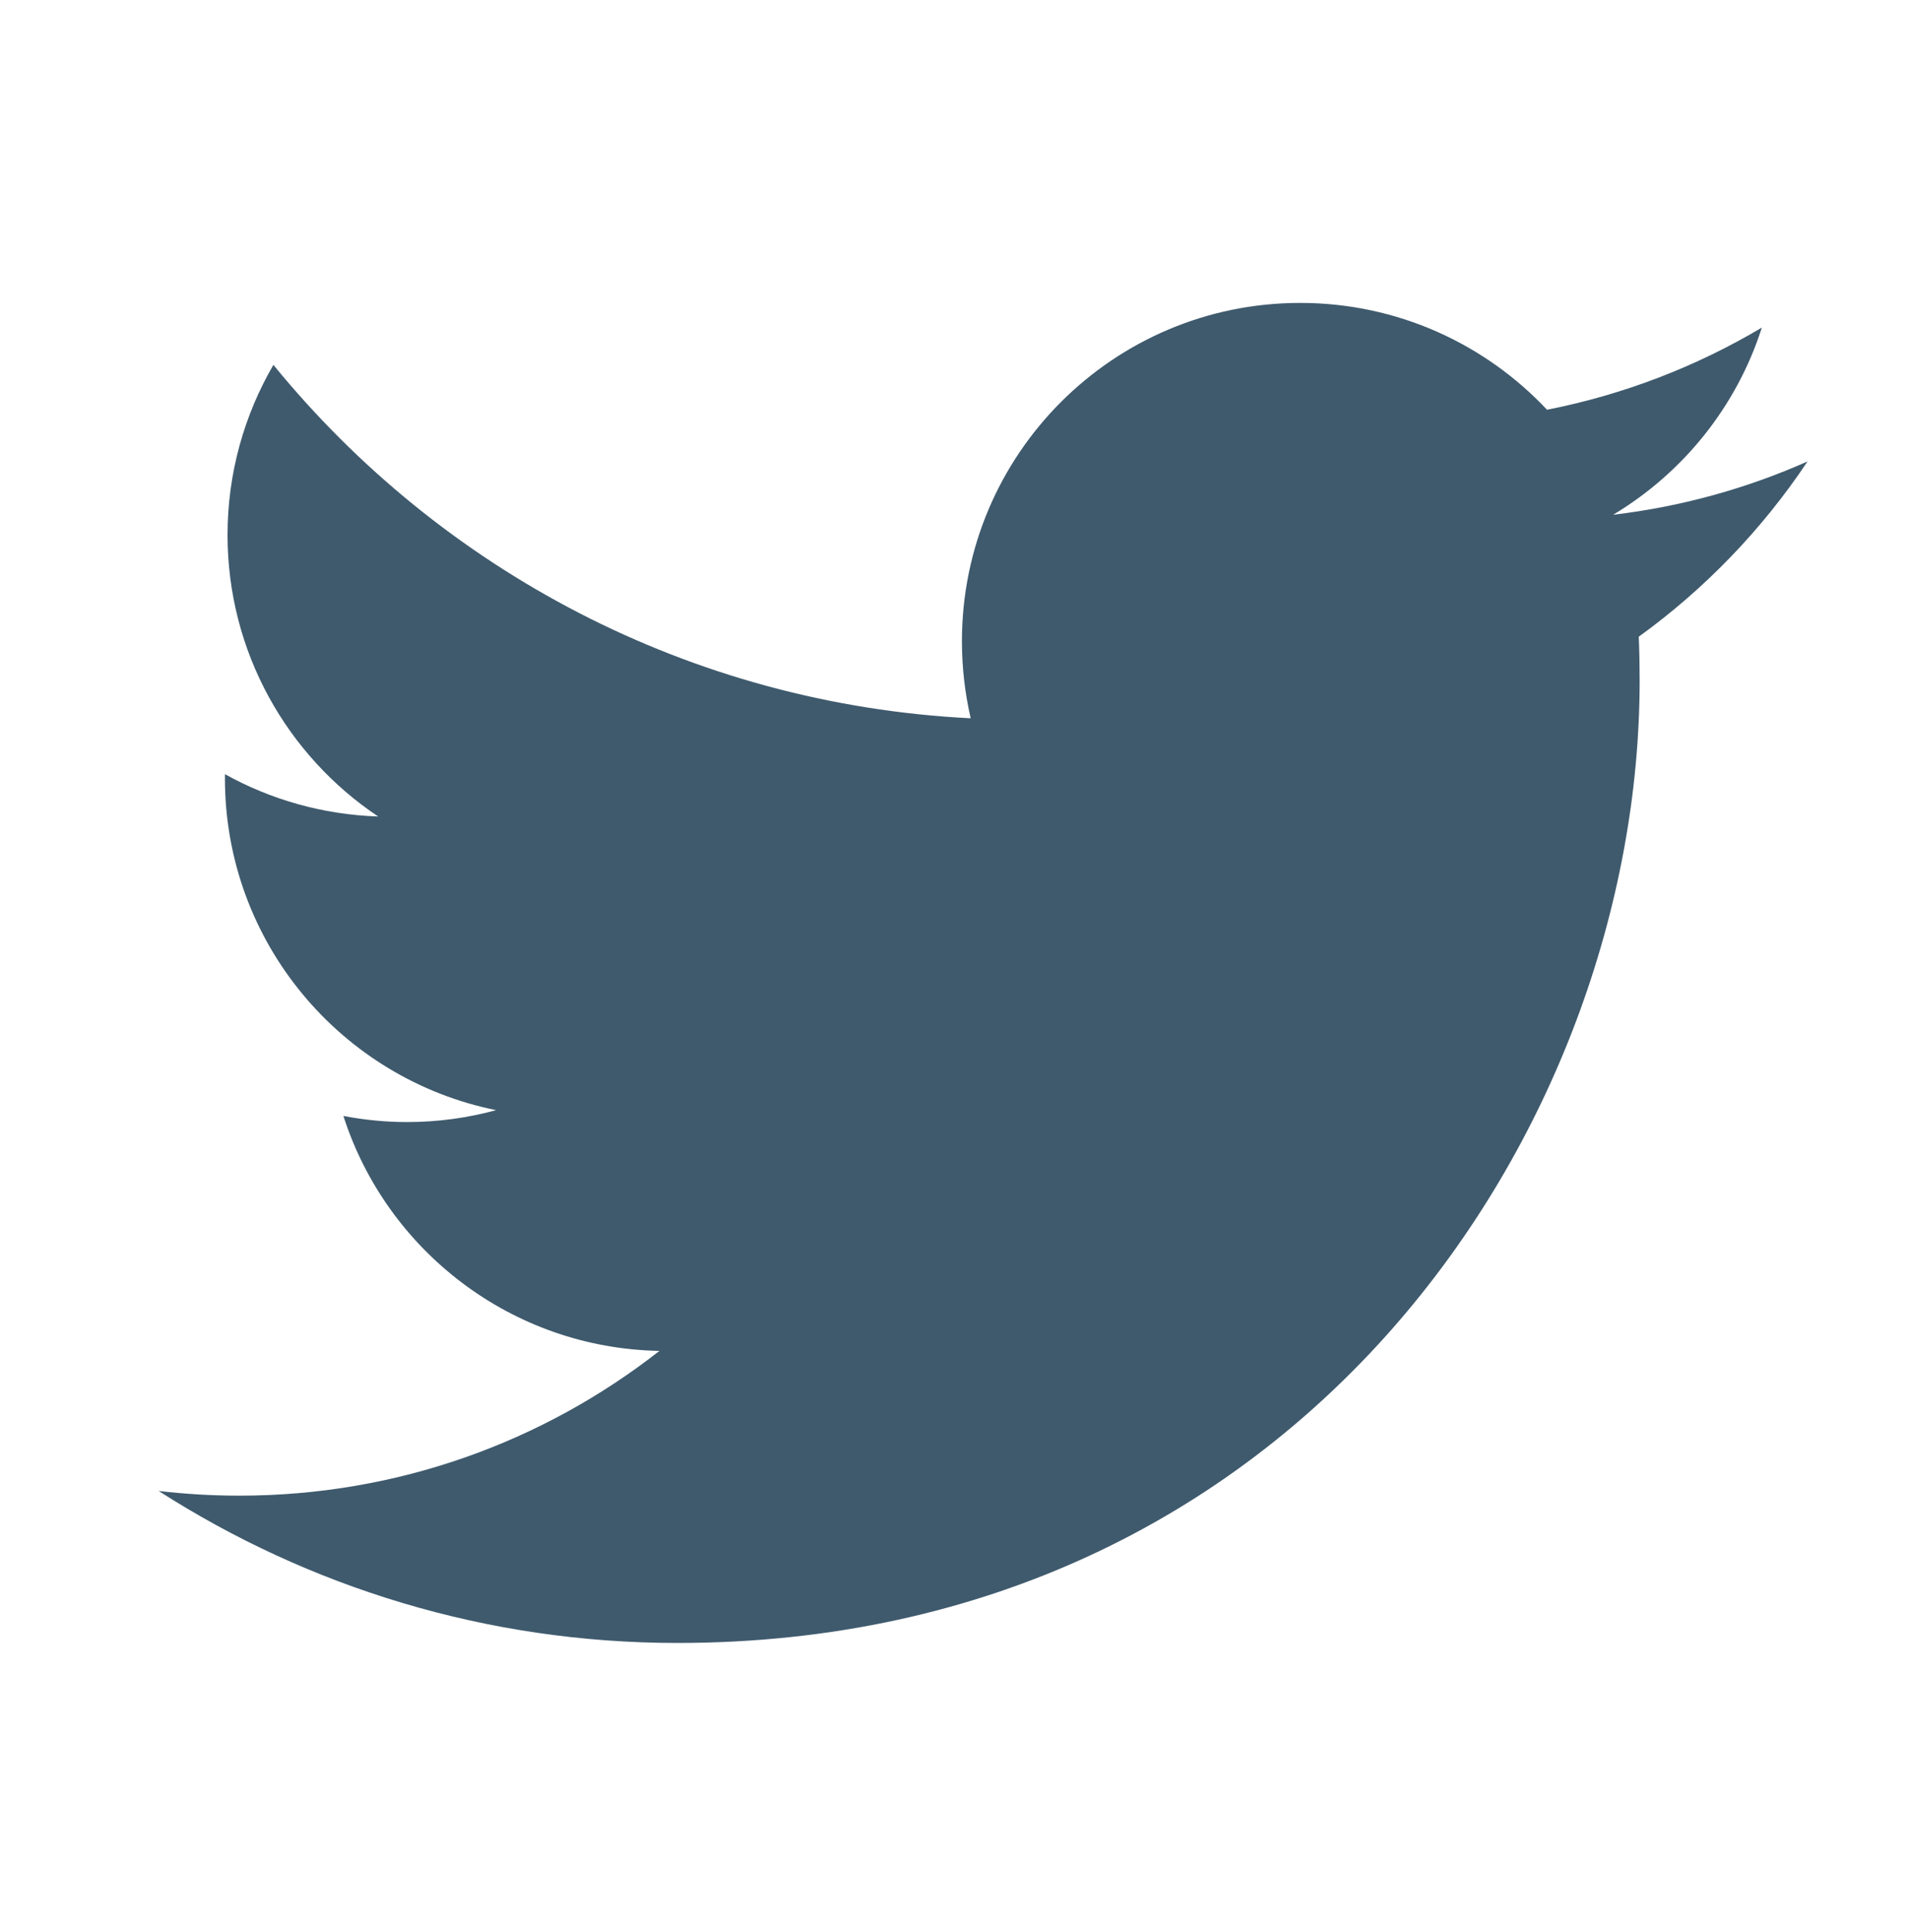
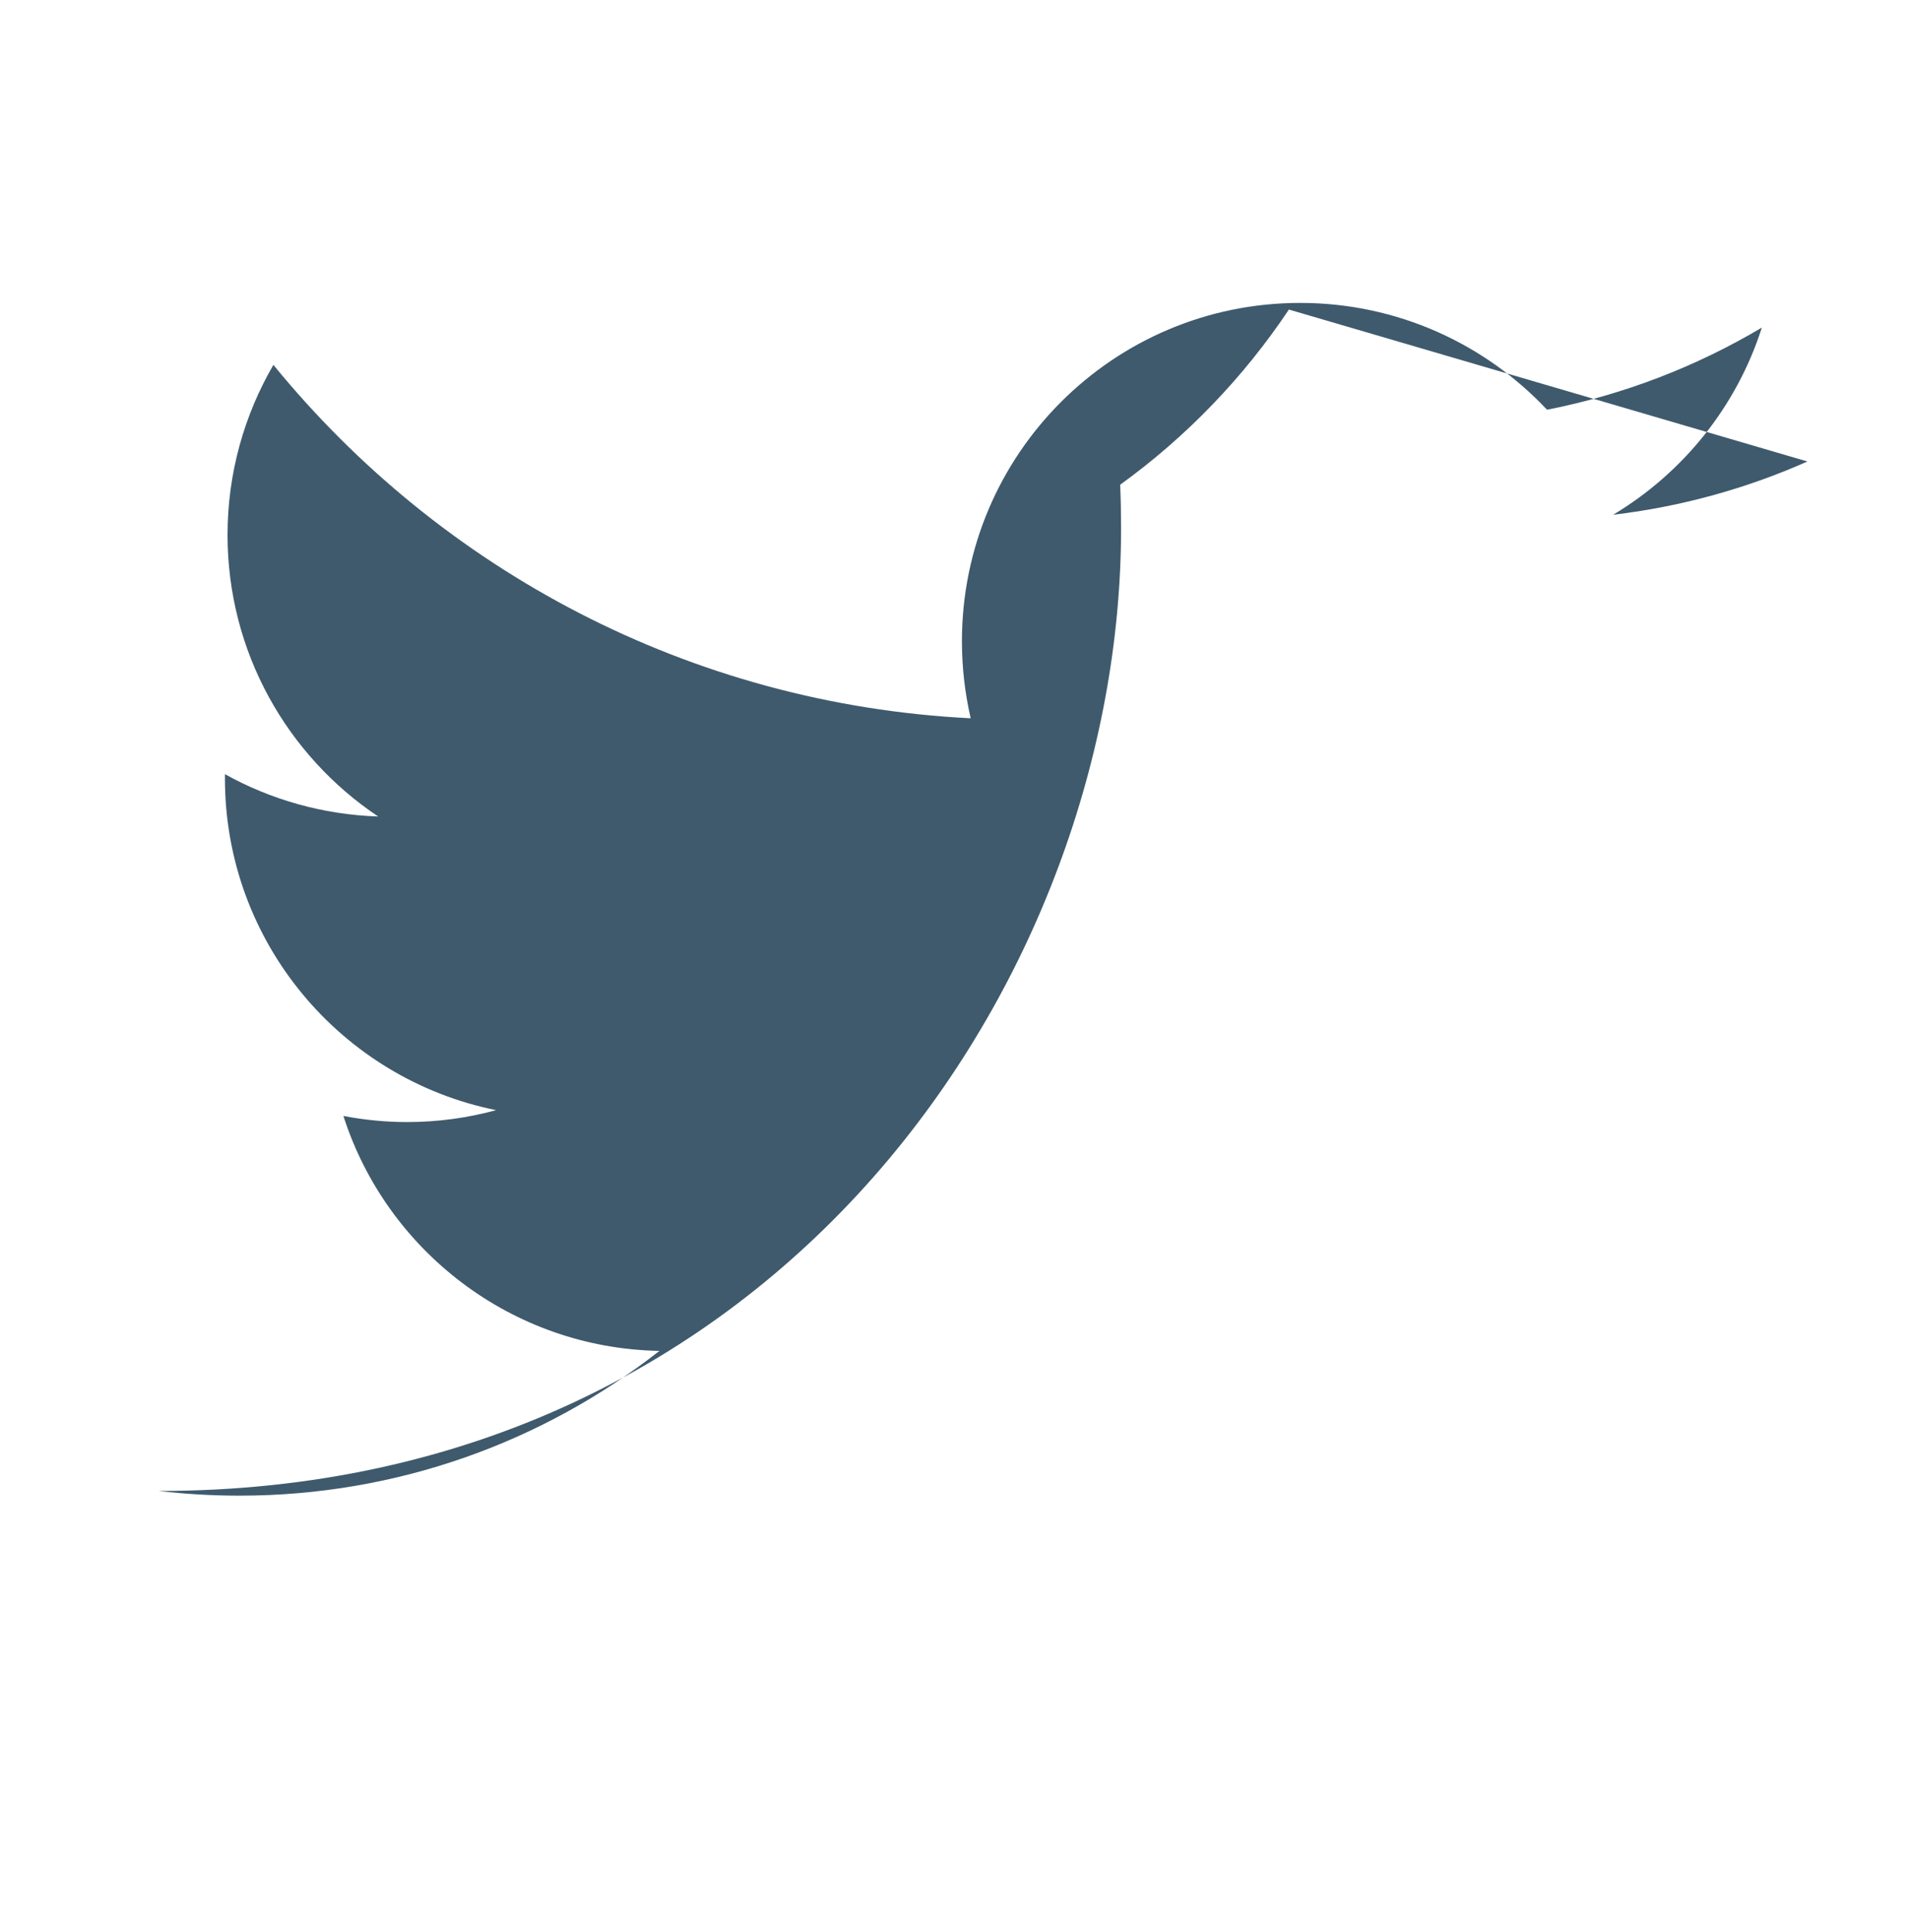
<svg xmlns="http://www.w3.org/2000/svg" version="1.1" id="Layer_1" x="0px" y="0px" width="83px" height="84px" viewBox="-0.192 -0.516 83 84" enable-background="new -0.192 -0.516 83 84" xml:space="preserve">
-   <path fill="#3F5A6D" d="M78.392,19.548c-2.637,1.171-5.471,1.963-8.448,2.316c3.038-1.819,5.367-4.699,6.466-8.137  c-2.841,1.687-5.985,2.911-9.34,3.571c-2.685-2.858-6.504-4.644-10.732-4.644c-8.125,0-14.707,6.585-14.707,14.707  c0,1.153,0.133,2.273,0.38,3.351C29.785,30.1,18.952,24.244,11.695,15.347c-1.261,2.169-1.994,4.698-1.994,7.393  c0,5.103,2.603,9.605,6.549,12.242c-2.413-0.08-4.681-0.739-6.662-1.84v0.187c0,7.124,5.065,13.067,11.792,14.42  c-1.233,0.336-2.531,0.518-3.873,0.518c-0.945,0-1.869-0.093-2.769-0.266c1.873,5.845,7.307,10.097,13.741,10.215  c-5.031,3.943-11.375,6.294-18.265,6.294c-1.185,0-2.356-0.071-3.508-0.204c6.509,4.173,14.242,6.608,22.547,6.608  c27.054,0,41.844-22.415,41.844-41.845c0-0.639-0.011-1.272-0.039-1.903c2.872-2.074,5.368-4.664,7.336-7.616" />
+   <path fill="#3F5A6D" d="M78.392,19.548c-2.637,1.171-5.471,1.963-8.448,2.316c3.038-1.819,5.367-4.699,6.466-8.137  c-2.841,1.687-5.985,2.911-9.34,3.571c-2.685-2.858-6.504-4.644-10.732-4.644c-8.125,0-14.707,6.585-14.707,14.707  c0,1.153,0.133,2.273,0.38,3.351C29.785,30.1,18.952,24.244,11.695,15.347c-1.261,2.169-1.994,4.698-1.994,7.393  c0,5.103,2.603,9.605,6.549,12.242c-2.413-0.08-4.681-0.739-6.662-1.84v0.187c0,7.124,5.065,13.067,11.792,14.42  c-1.233,0.336-2.531,0.518-3.873,0.518c-0.945,0-1.869-0.093-2.769-0.266c1.873,5.845,7.307,10.097,13.741,10.215  c-5.031,3.943-11.375,6.294-18.265,6.294c-1.185,0-2.356-0.071-3.508-0.204c27.054,0,41.844-22.415,41.844-41.845c0-0.639-0.011-1.272-0.039-1.903c2.872-2.074,5.368-4.664,7.336-7.616" />
</svg>